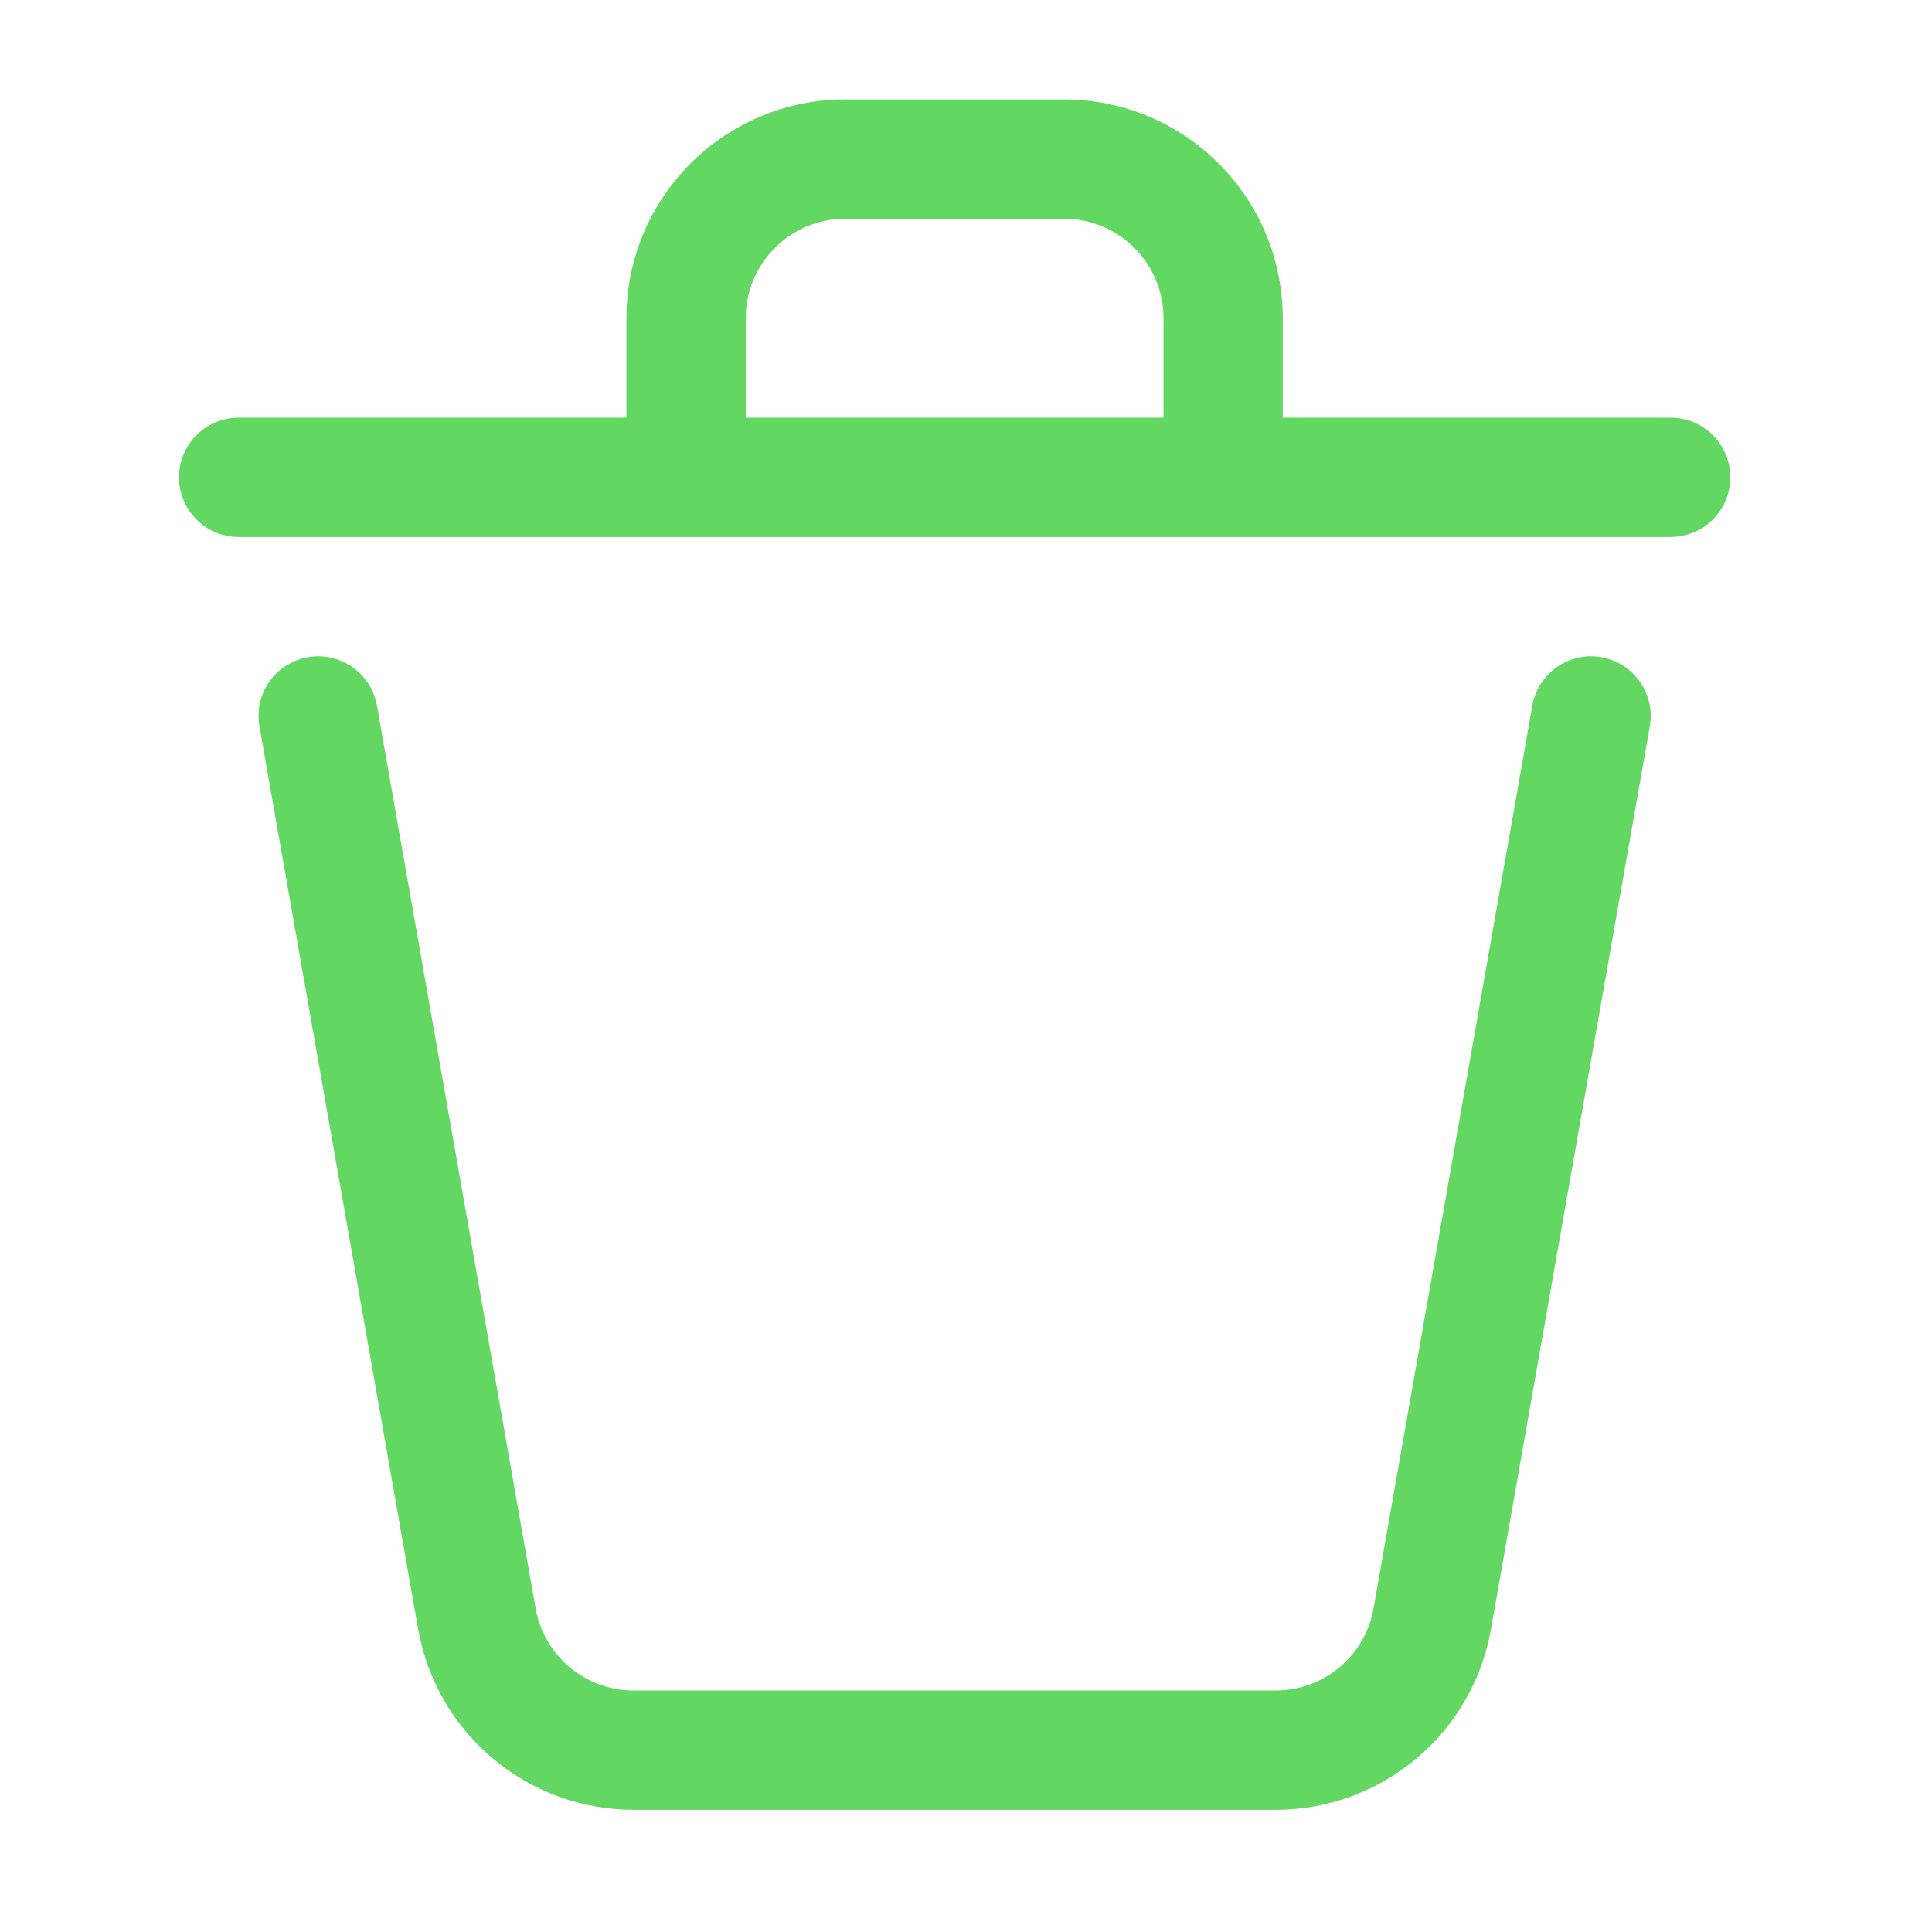
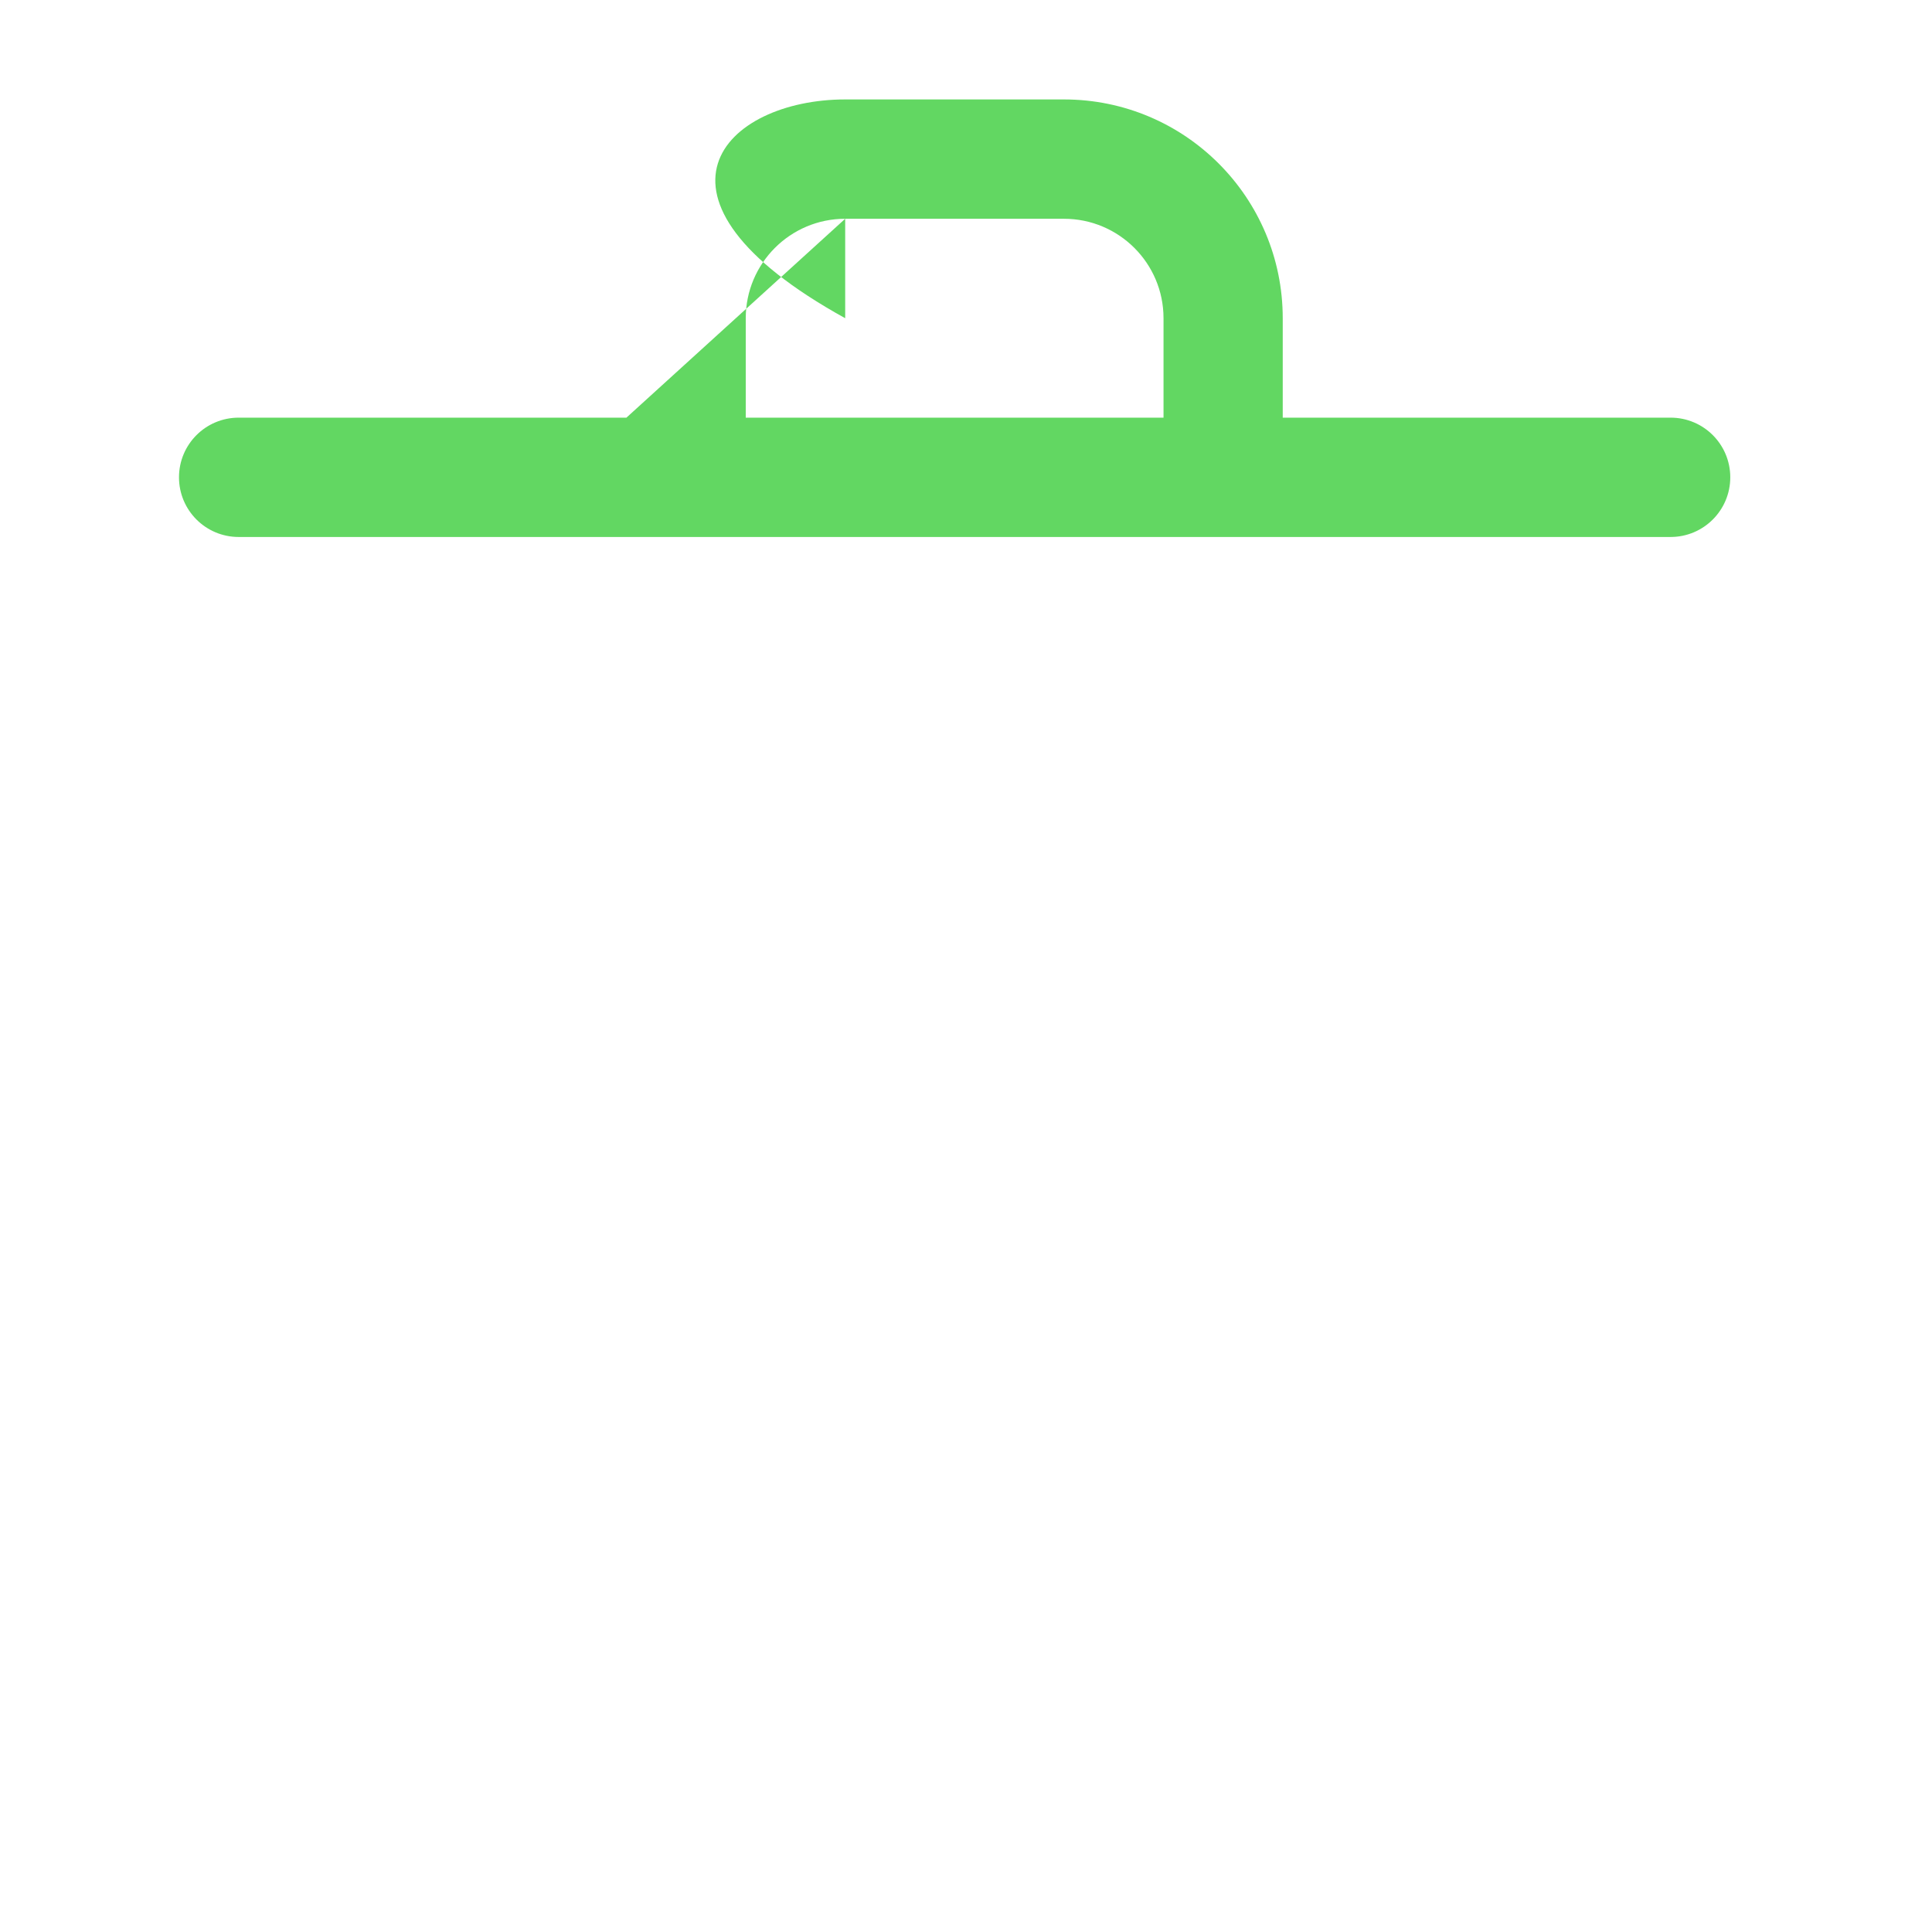
<svg xmlns="http://www.w3.org/2000/svg" width="17" height="17" viewBox="0 0 17 17" fill="none">
-   <path fill-rule="evenodd" clip-rule="evenodd" d="M14.091 5.783C14.376 5.833 14.567 6.105 14.517 6.391L13.12 14.333C13.12 14.333 13.12 14.333 13.12 14.333C12.959 15.254 12.159 15.925 11.225 15.925H5.575C4.641 15.925 3.841 15.254 3.679 14.333L2.283 6.391C2.232 6.105 2.423 5.833 2.709 5.783C2.994 5.733 3.267 5.924 3.317 6.209L4.713 14.152C4.787 14.57 5.15 14.875 5.575 14.875H11.225C11.649 14.875 12.013 14.57 12.086 14.152L12.086 14.152L13.483 6.209C13.533 5.924 13.805 5.733 14.091 5.783Z" fill="#62D762" />
-   <path fill-rule="evenodd" clip-rule="evenodd" d="M7.437 1.925C6.954 1.925 6.562 2.317 6.562 2.8V3.675H10.238V2.8C10.238 2.317 9.846 1.925 9.362 1.925H7.437ZM5.512 3.675V2.8C5.512 1.737 6.374 0.875 7.437 0.875H9.362C10.426 0.875 11.287 1.737 11.287 2.8V3.675H14.7C14.99 3.675 15.225 3.91 15.225 4.2C15.225 4.49 14.99 4.725 14.7 4.725H2.1C1.81 4.725 1.575 4.49 1.575 4.2C1.575 3.91 1.81 3.675 2.1 3.675H5.512Z" fill="#62D762" />
+   <path fill-rule="evenodd" clip-rule="evenodd" d="M7.437 1.925C6.954 1.925 6.562 2.317 6.562 2.8V3.675H10.238V2.8C10.238 2.317 9.846 1.925 9.362 1.925H7.437ZV2.8C5.512 1.737 6.374 0.875 7.437 0.875H9.362C10.426 0.875 11.287 1.737 11.287 2.8V3.675H14.7C14.99 3.675 15.225 3.91 15.225 4.2C15.225 4.49 14.99 4.725 14.7 4.725H2.1C1.81 4.725 1.575 4.49 1.575 4.2C1.575 3.91 1.81 3.675 2.1 3.675H5.512Z" fill="#62D762" />
</svg>